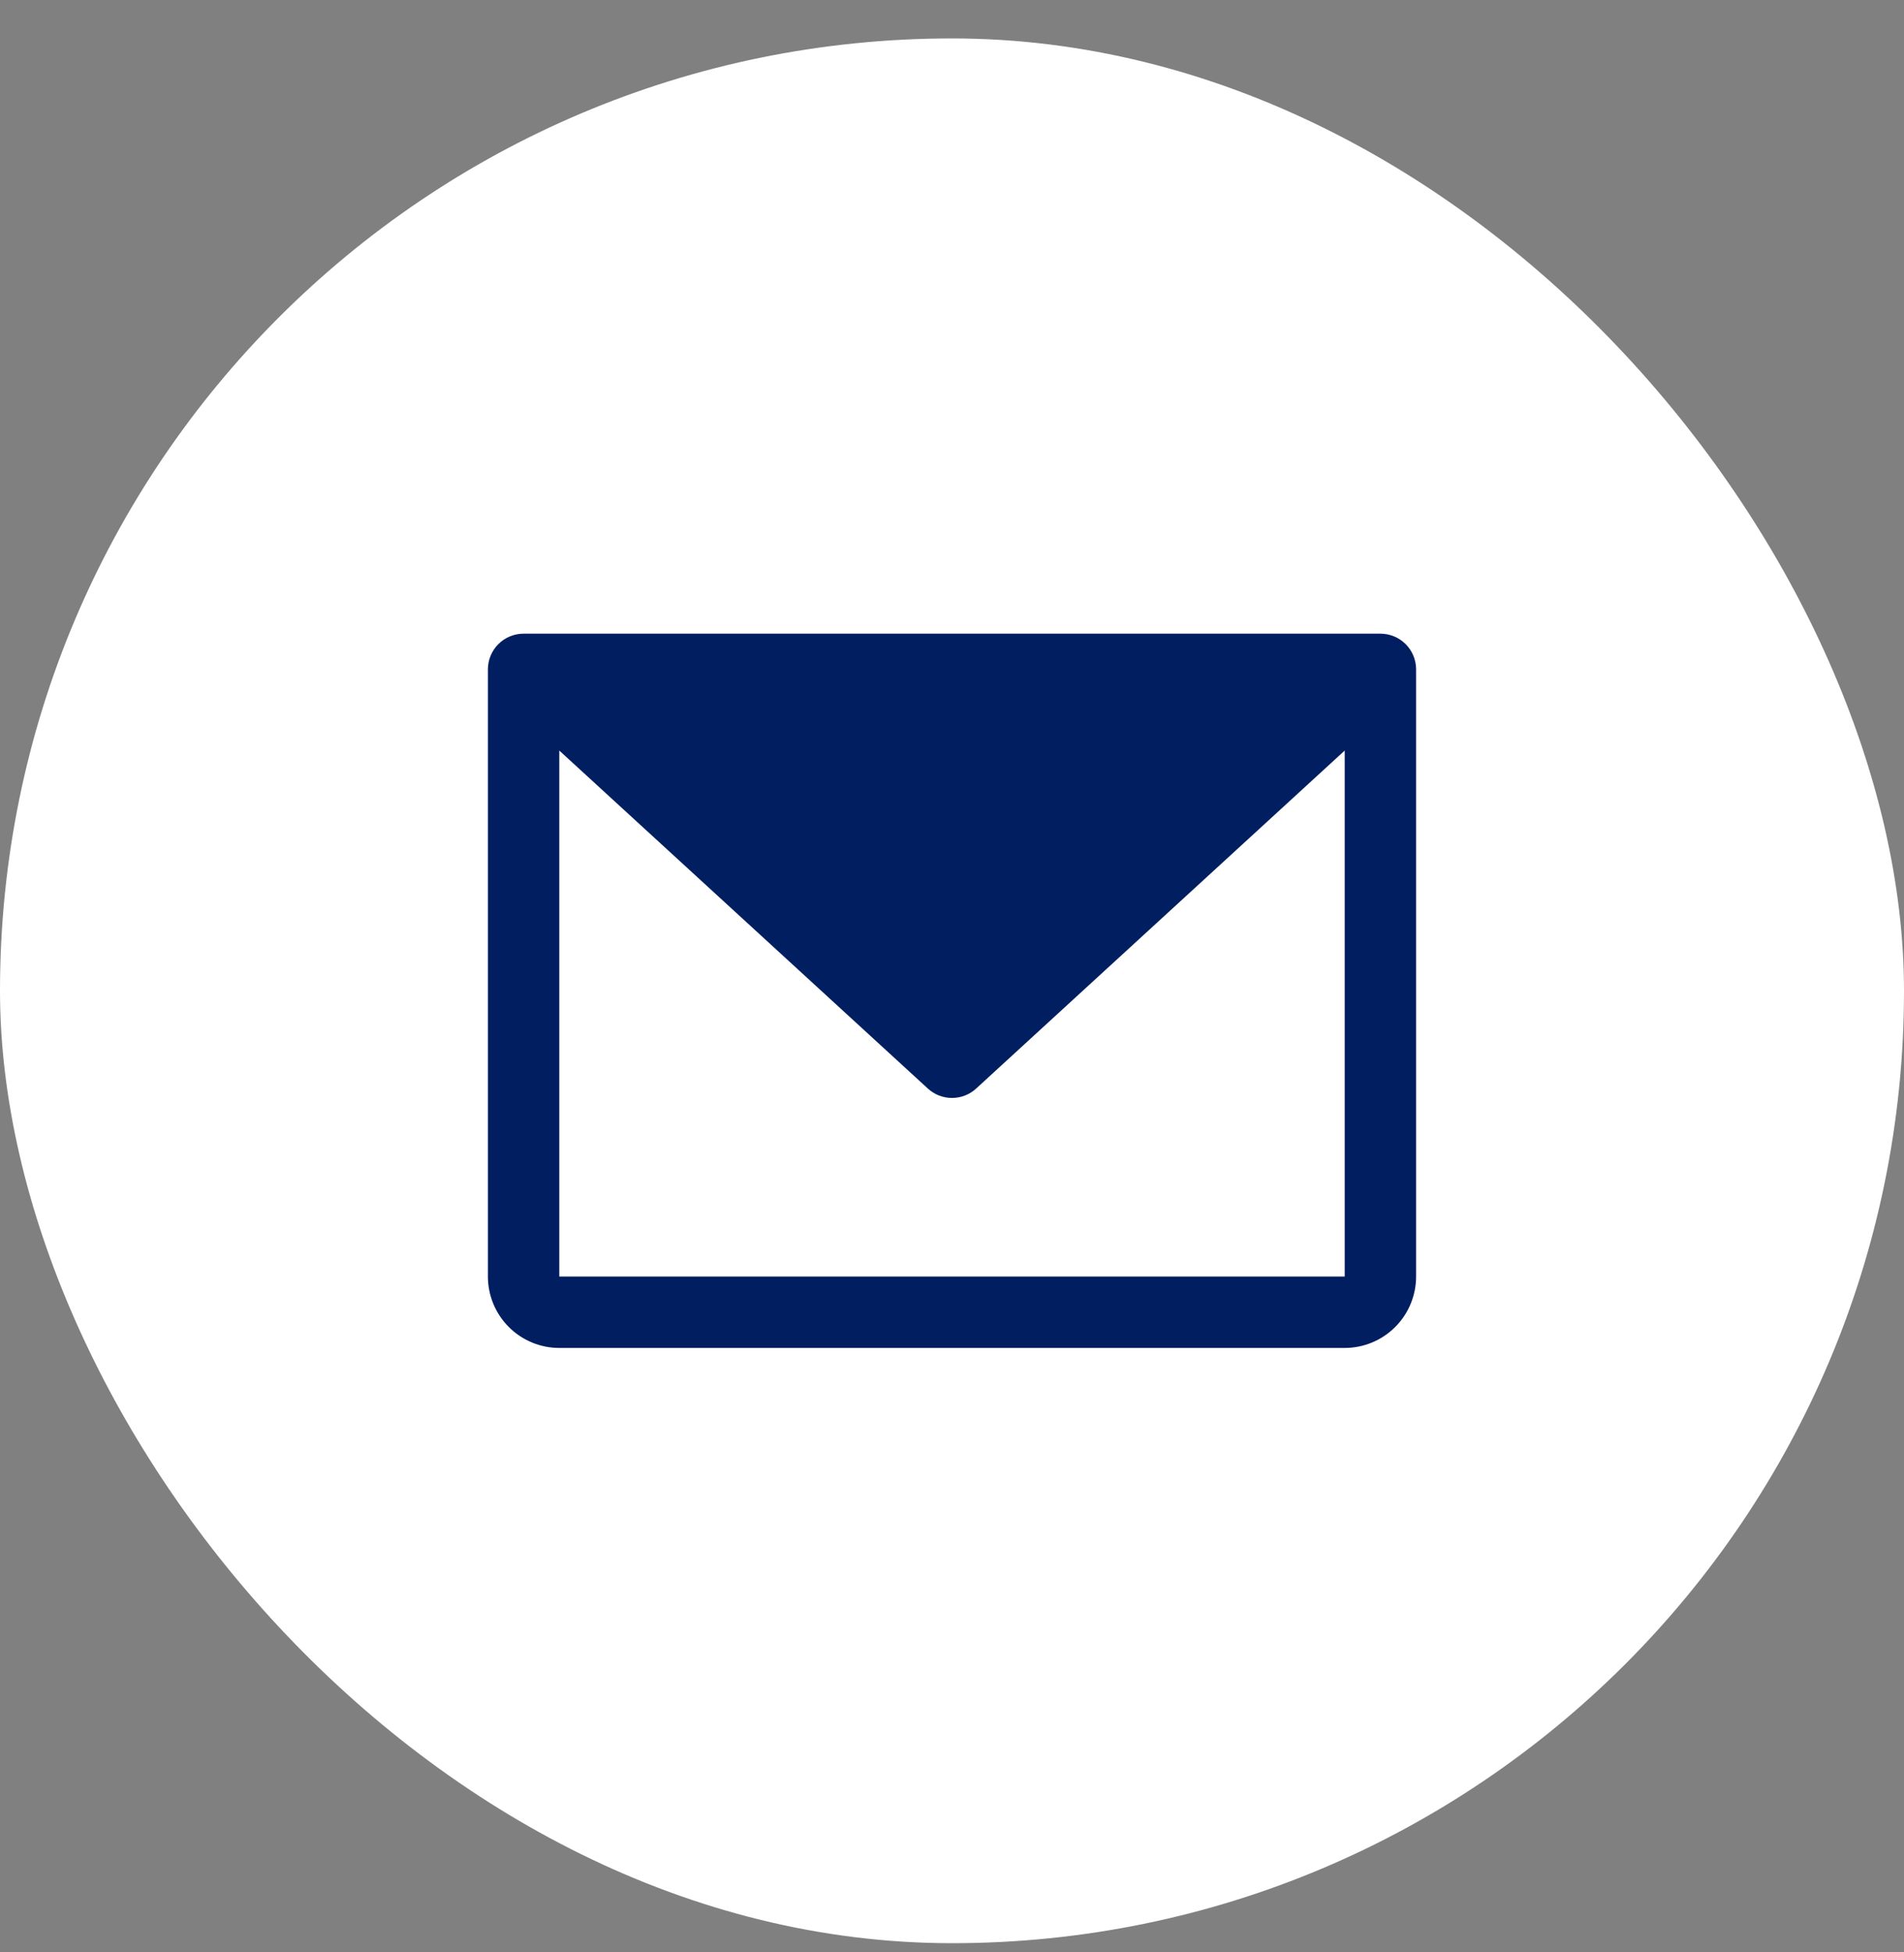
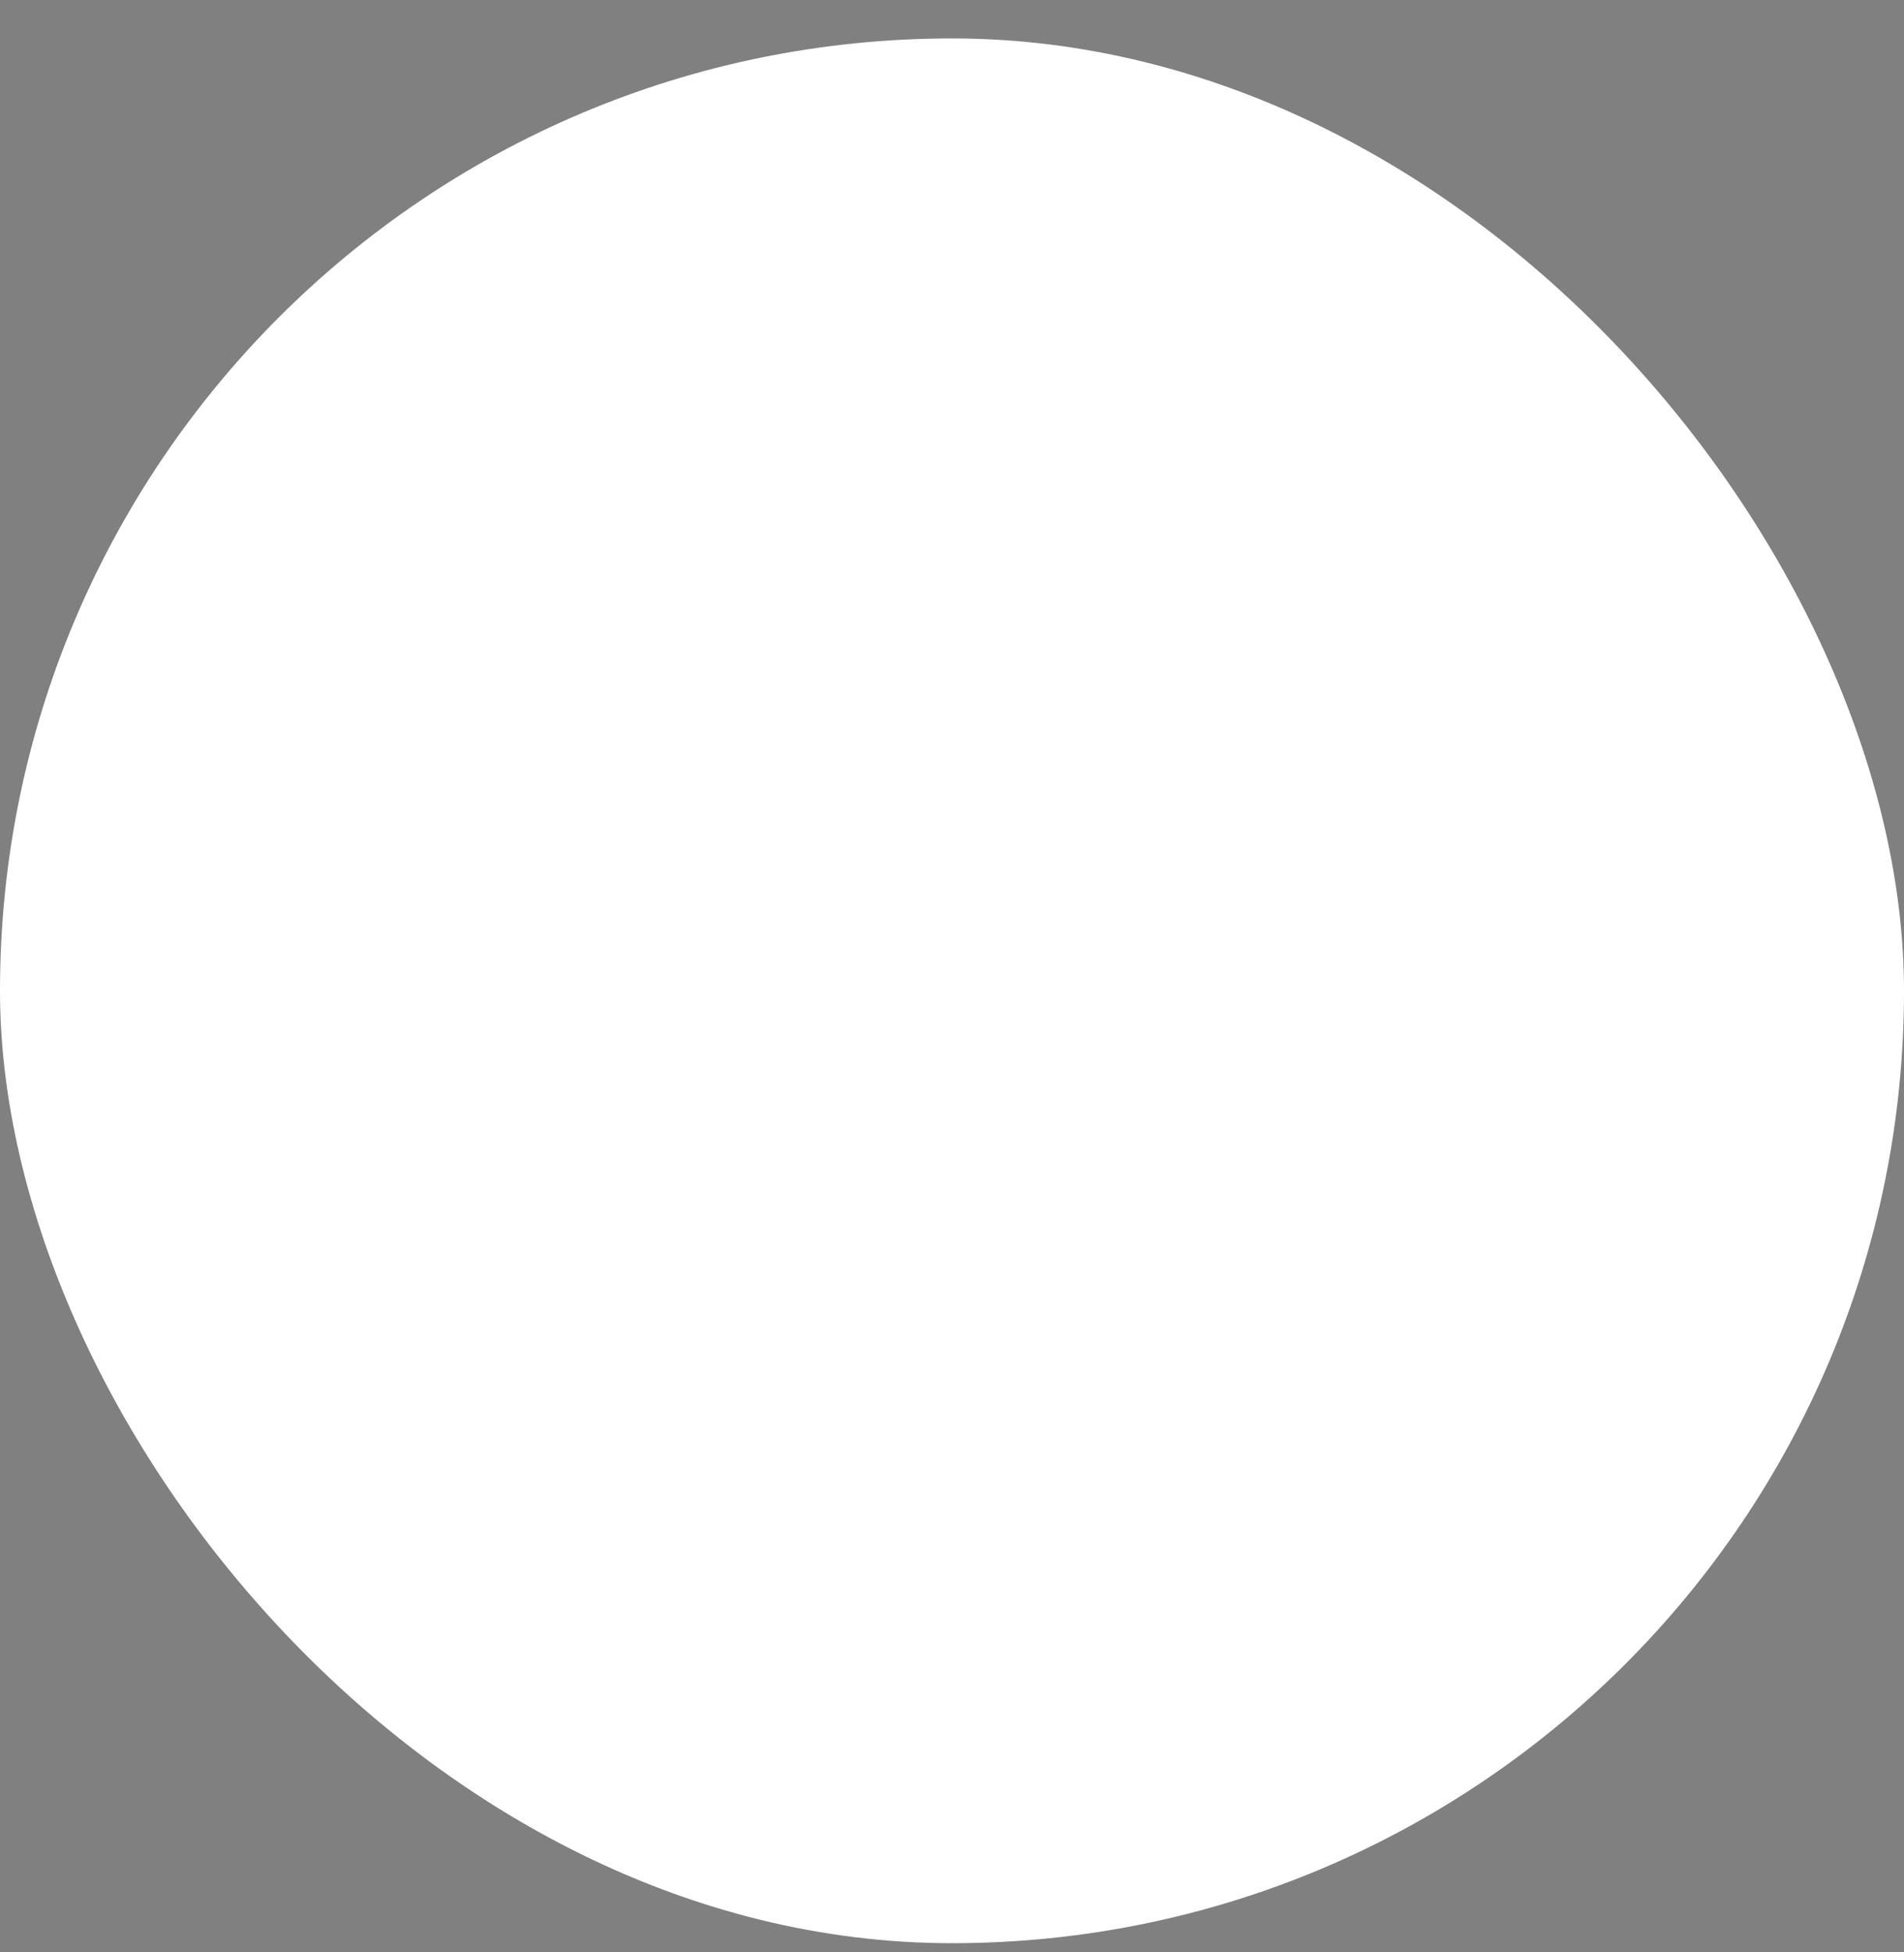
<svg xmlns="http://www.w3.org/2000/svg" width="40" height="41" viewBox="0 0 40 41" fill="none">
  <rect x="0" y="0" width="40" height="41" fill="#808080" stroke="none" />
  <rect y="0.807" width="40" height="40" rx="20" fill="white" />
-   <path d="M29 13.307H11C10.801 13.307 10.61 13.386 10.47 13.526C10.329 13.667 10.25 13.858 10.25 14.057V26.807C10.25 27.204 10.408 27.586 10.689 27.867C10.971 28.149 11.352 28.307 11.75 28.307H28.25C28.648 28.307 29.029 28.149 29.311 27.867C29.592 27.586 29.75 27.204 29.75 26.807V14.057C29.75 13.858 29.671 13.667 29.53 13.526C29.39 13.386 29.199 13.307 29 13.307ZM28.25 26.807H11.75V15.762L19.493 22.86C19.631 22.987 19.812 23.057 20 23.057C20.188 23.057 20.369 22.987 20.507 22.86L28.25 15.762V26.807Z" fill="#011F60" />
</svg>